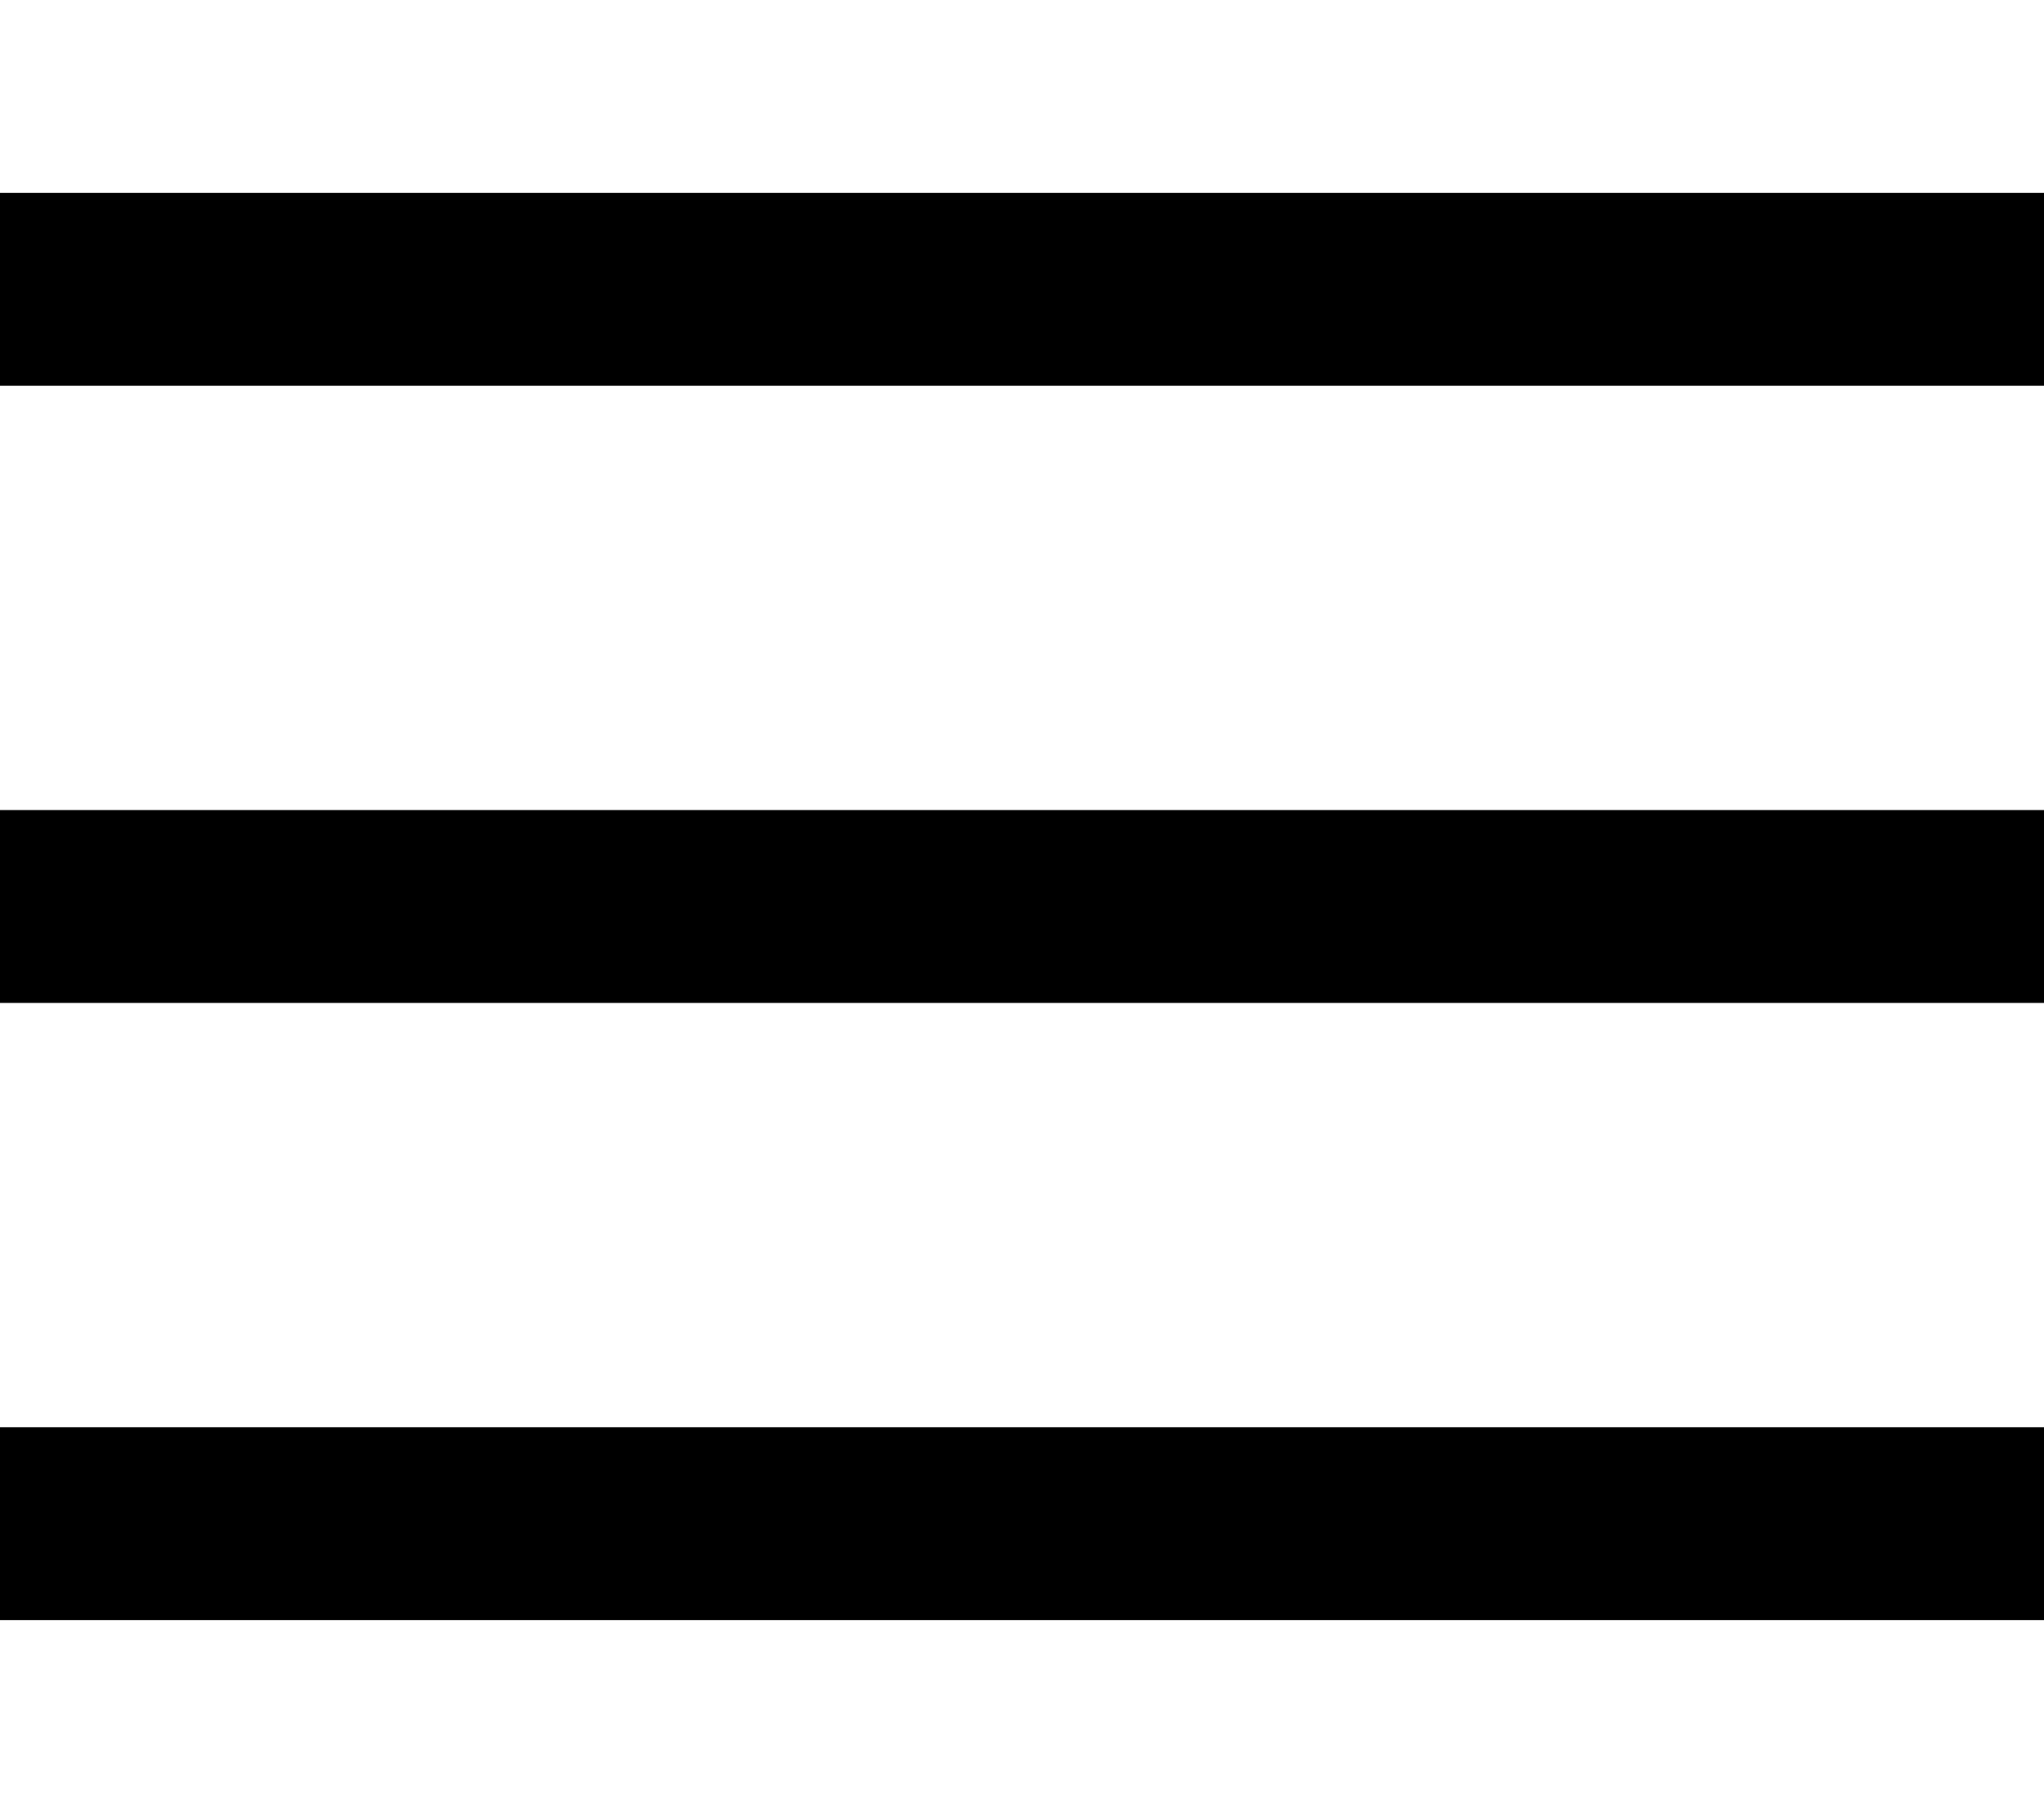
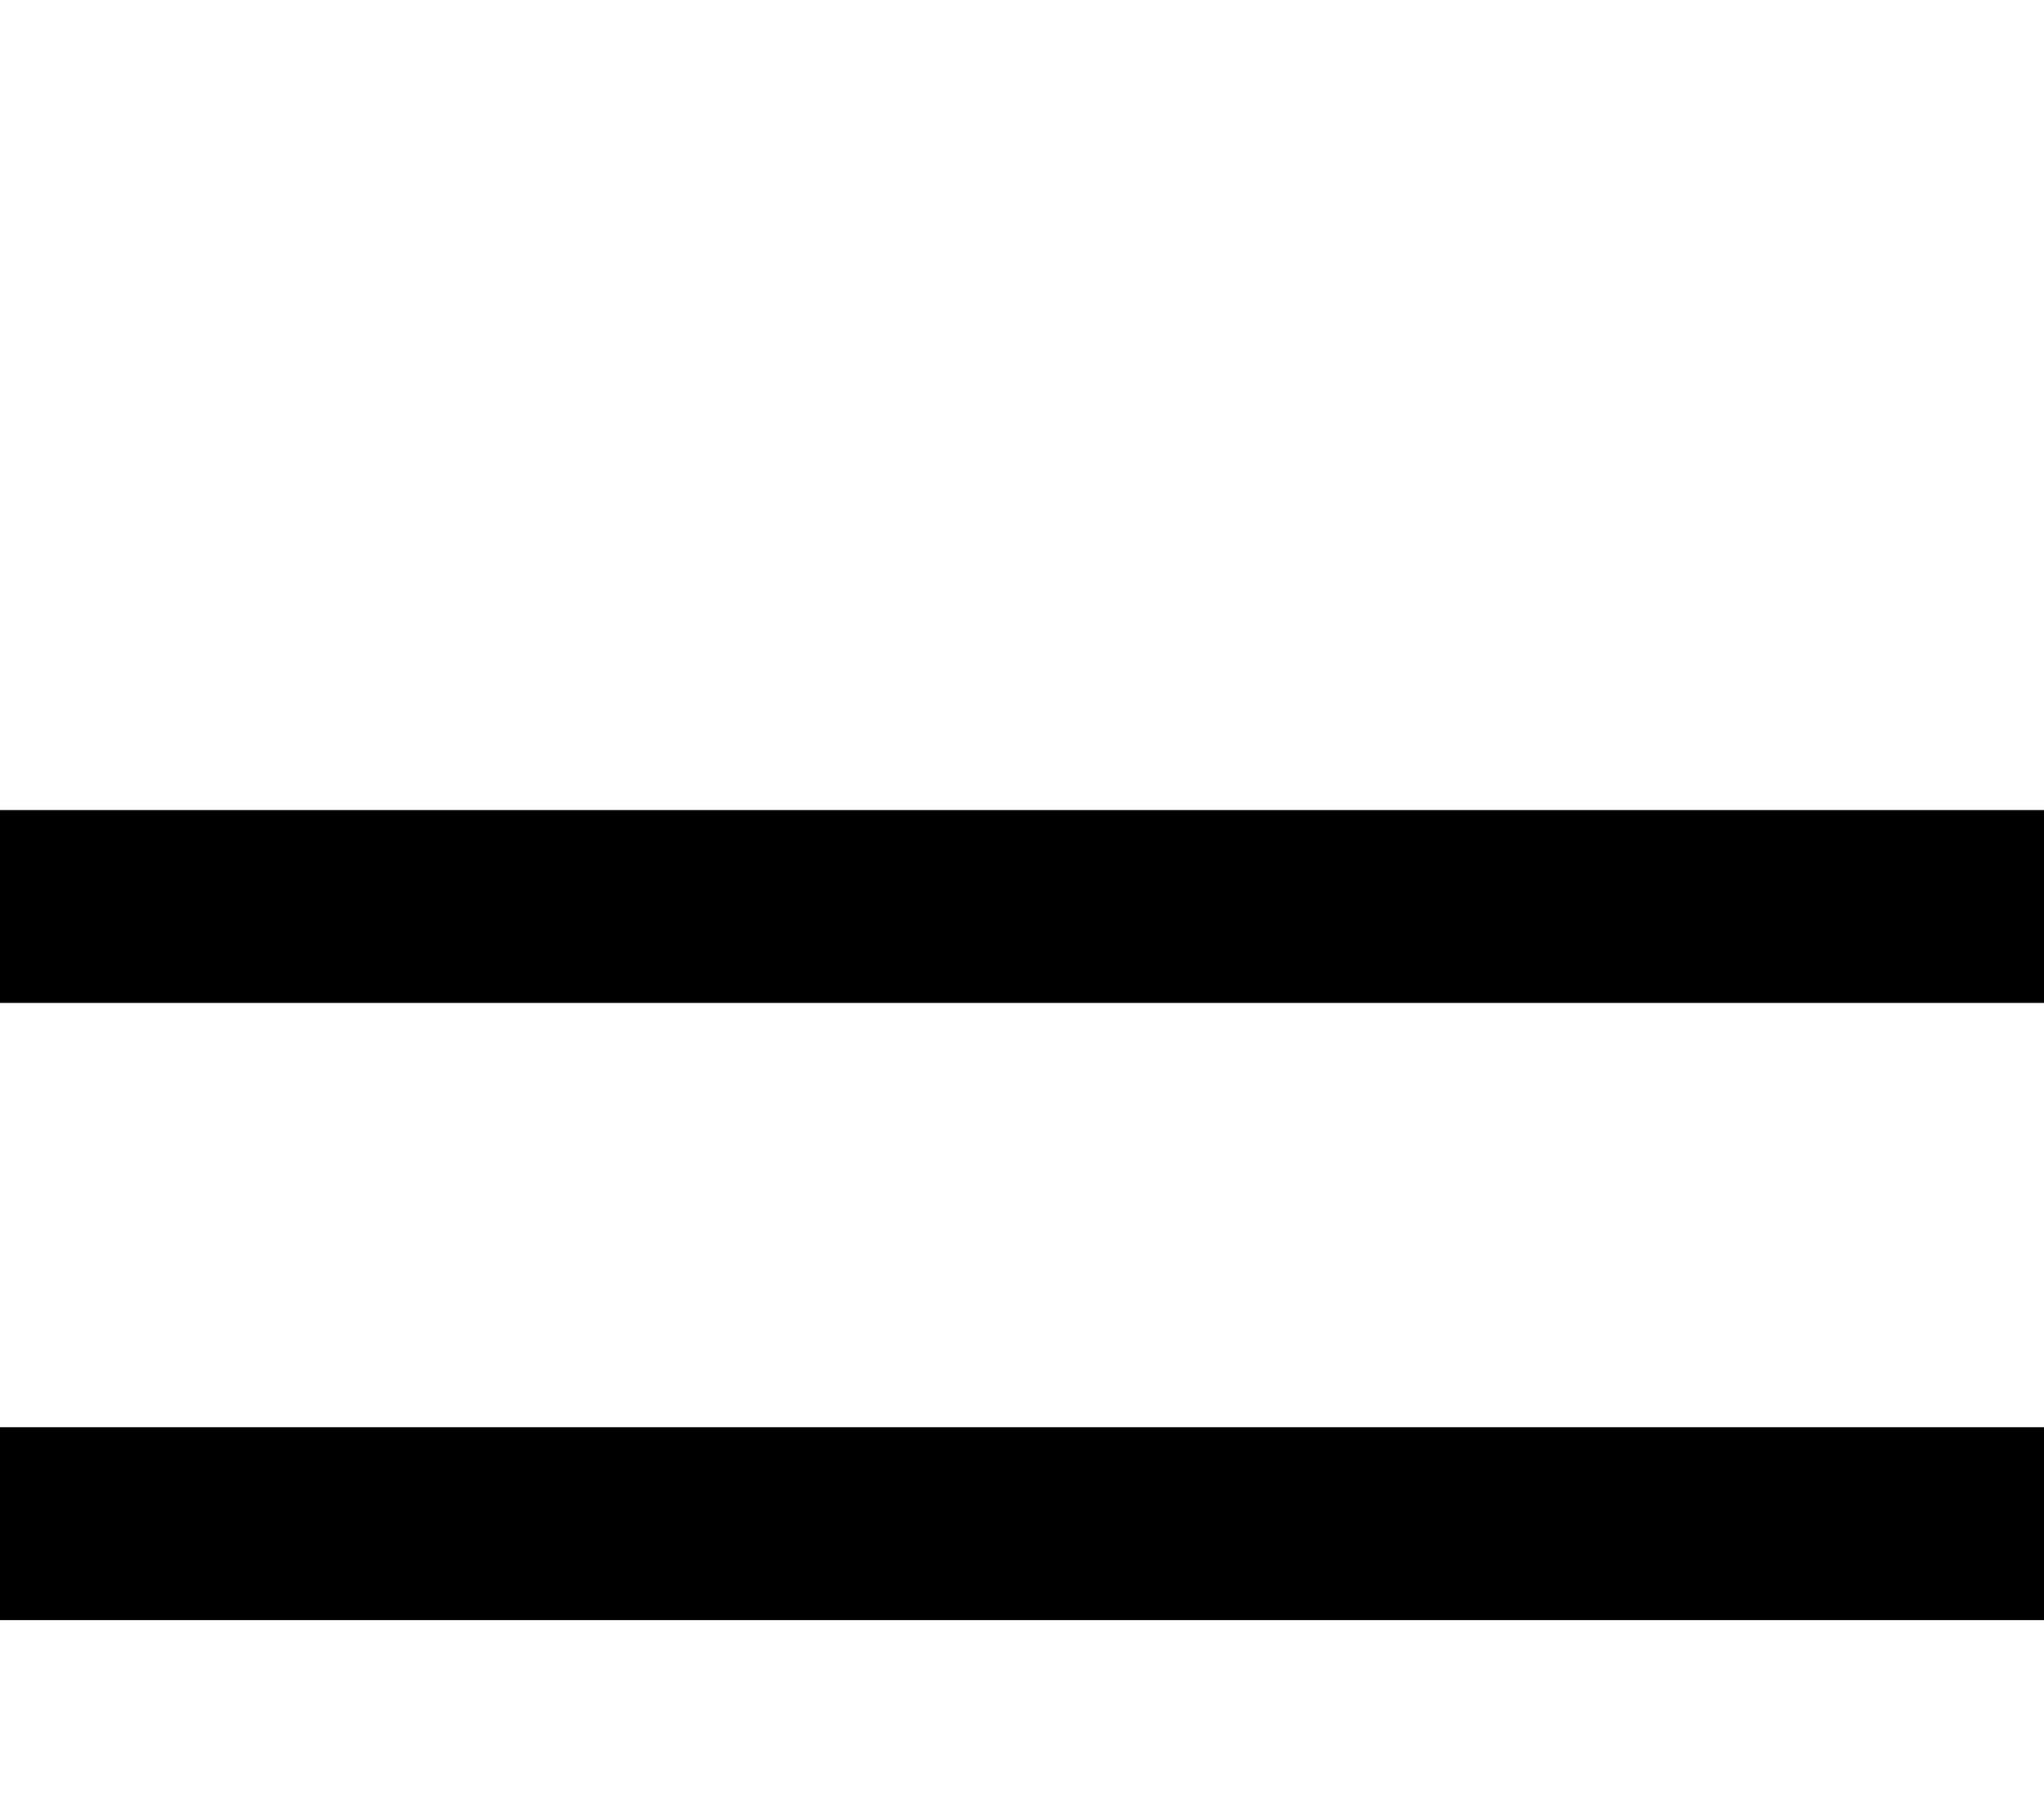
<svg xmlns="http://www.w3.org/2000/svg" version="1.1" id="Capa_1" x="0px" y="0px" viewBox="0 0 21.2 18.8" style="enable-background:new 0 0 21.2 18.8;" xml:space="preserve">
  <g>
-     <rect y="2" width="21.2" height="2" />
-   </g>
+     </g>
  <g>
    <rect y="8.4" width="21.2" height="2" />
  </g>
  <g>
    <rect y="14.8" width="21.2" height="2" />
  </g>
</svg>